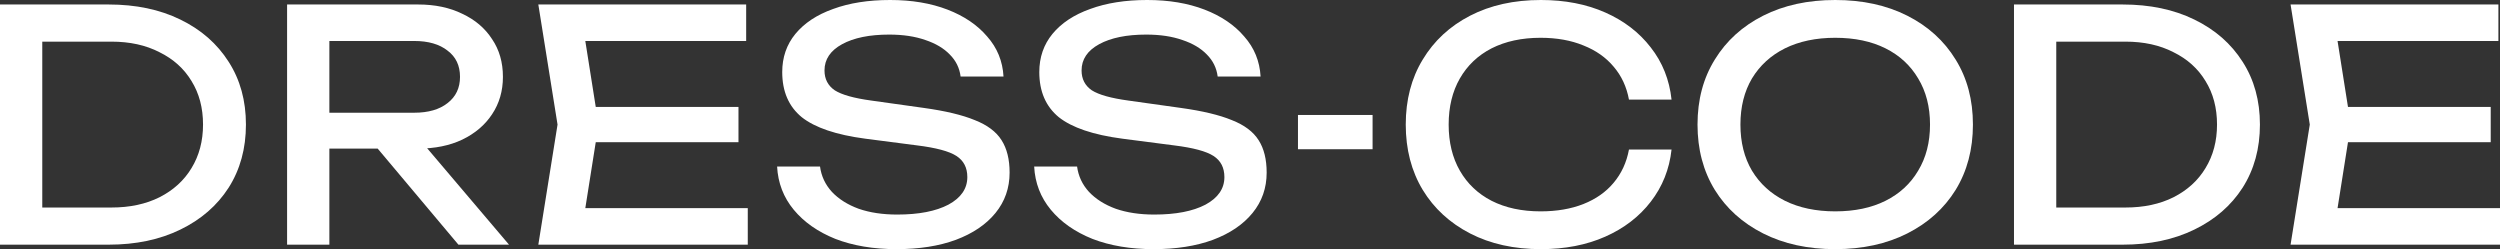
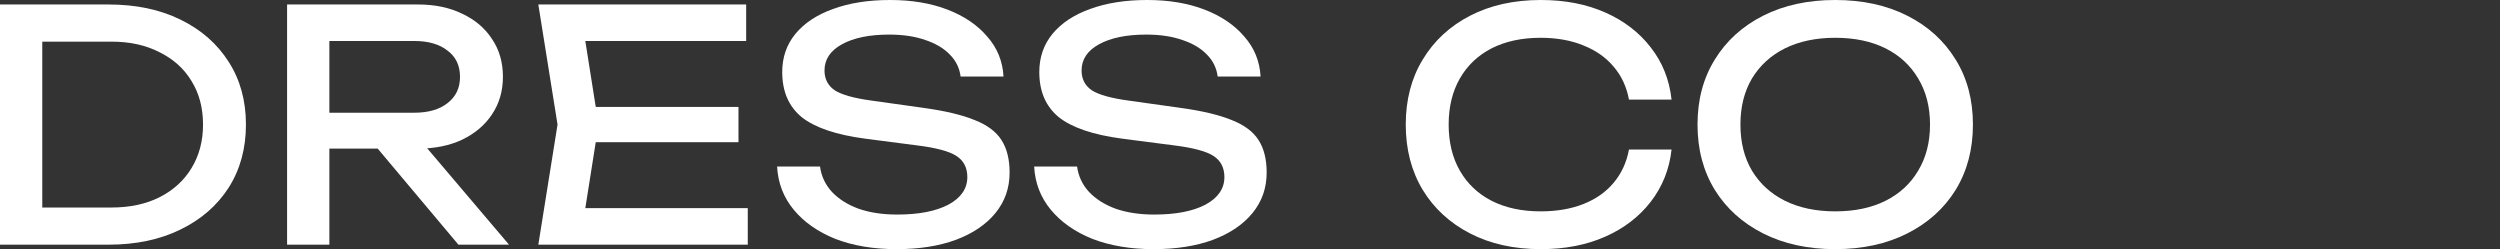
<svg xmlns="http://www.w3.org/2000/svg" viewBox="0 0 199.945 19.926" fill="none">
  <rect x="0" y="0" width="199.945" height="19.926" fill="#333333" stroke="none" />
  <path d="M8.682 0.359C10.868 0.359 12.78 0.76 14.42 1.562C16.076 2.365 17.365 3.492 18.287 4.943C19.209 6.377 19.67 8.051 19.67 9.963C19.67 11.875 19.209 13.557 18.287 15.009C17.365 16.443 16.076 17.561 14.42 18.364C12.78 19.166 10.868 19.568 8.682 19.568H0V0.359H8.682ZM3.381 18.389L1.511 16.597H8.913C10.381 16.597 11.662 16.323 12.755 15.777C13.865 15.213 14.718 14.437 15.316 13.446C15.931 12.439 16.238 11.278 16.238 9.963C16.238 8.631 15.931 7.47 15.316 6.48C14.718 5.489 13.865 4.721 12.755 4.175C11.662 3.611 10.381 3.33 8.913 3.33H1.511L3.381 1.537V18.389Z" fill="white" />
  <path d="M25.317 9.015H33.129C34.256 9.015 35.143 8.759 35.792 8.247C36.458 7.735 36.791 7.035 36.791 6.147C36.791 5.242 36.458 4.542 35.792 4.047C35.143 3.534 34.256 3.278 33.129 3.278H24.83L26.342 1.383V19.568H22.961V0.359H33.436C34.785 0.359 35.963 0.606 36.97 1.101C37.995 1.579 38.789 2.254 39.352 3.125C39.933 3.978 40.223 4.986 40.223 6.147C40.223 7.274 39.933 8.273 39.352 9.143C38.789 9.997 37.995 10.672 36.97 11.167C35.963 11.645 34.785 11.884 33.436 11.884H25.317V9.015ZM29.108 10.578H33.077L40.71 19.568H36.663L29.108 10.578Z" fill="white" />
  <path d="M59.062 8.554V11.372H45.641V8.554H59.062ZM47.87 9.963L46.512 18.543L44.899 16.648H59.805V19.568H43.054L44.591 9.963L43.054 0.359H59.677V3.278H44.899L46.512 1.383L47.87 9.963Z" fill="white" />
  <path d="M62.151 13.318H65.584C65.686 14.087 66.002 14.761 66.531 15.342C67.077 15.922 67.795 16.375 68.682 16.699C69.57 17.006 70.595 17.16 71.756 17.16C73.48 17.16 74.846 16.895 75.854 16.366C76.861 15.82 77.365 15.085 77.365 14.163C77.365 13.412 77.075 12.849 76.494 12.473C75.914 12.097 74.863 11.816 73.344 11.628L69.195 11.09C66.873 10.783 65.182 10.211 64.124 9.374C63.082 8.52 62.561 7.316 62.561 5.763C62.561 4.585 62.911 3.569 63.611 2.715C64.328 1.844 65.336 1.178 66.633 0.717C67.931 0.239 69.451 0 71.192 0C72.917 0 74.445 0.256 75.777 0.768C77.109 1.281 78.168 1.998 78.953 2.92C79.755 3.825 80.191 4.892 80.259 6.121H76.827C76.742 5.438 76.452 4.849 75.956 4.354C75.478 3.859 74.829 3.475 74.01 3.201C73.19 2.911 72.225 2.766 71.115 2.766C69.545 2.766 68.29 3.022 67.351 3.534C66.412 4.047 65.942 4.747 65.942 5.635C65.942 6.318 66.215 6.847 66.762 7.223C67.325 7.581 68.298 7.854 69.681 8.042L73.882 8.631C75.606 8.87 76.964 9.195 77.954 9.604C78.961 9.997 79.679 10.535 80.106 11.218C80.532 11.884 80.746 12.746 80.746 13.805C80.746 15.034 80.37 16.11 79.619 17.032C78.868 17.954 77.809 18.671 76.443 19.183C75.094 19.679 73.515 19.926 71.705 19.926C69.861 19.926 68.23 19.653 66.813 19.107C65.413 18.543 64.303 17.766 63.483 16.776C62.664 15.786 62.22 14.633 62.151 13.318Z" fill="white" />
  <path d="M82.711 13.318H86.143C86.246 14.087 86.561 14.761 87.091 15.342C87.637 15.922 88.354 16.375 89.242 16.699C90.13 17.006 91.154 17.16 92.315 17.16C94.04 17.16 95.406 16.895 96.414 16.366C97.421 15.82 97.925 15.085 97.925 14.163C97.925 13.412 97.634 12.849 97.054 12.473C96.473 12.097 95.423 11.816 93.903 11.628L89.754 11.09C87.432 10.783 85.742 10.211 84.683 9.374C83.642 8.52 83.121 7.316 83.121 5.763C83.121 4.585 83.471 3.569 84.171 2.715C84.888 1.844 85.895 1.178 87.193 0.717C88.491 0.239 90.011 0 91.752 0C93.477 0 95.005 0.256 96.337 0.768C97.668 1.281 98.727 1.998 99.512 2.92C100.315 3.825 100.75 4.892 100.819 6.121H97.387C97.301 5.438 97.011 4.849 96.516 4.354C96.038 3.859 95.389 3.475 94.569 3.201C93.75 2.911 92.785 2.766 91.675 2.766C90.104 2.766 88.849 3.022 87.91 3.534C86.971 4.047 86.502 4.747 86.502 5.635C86.502 6.318 86.775 6.847 87.321 7.223C87.885 7.581 88.858 7.854 90.241 8.042L94.441 8.631C96.166 8.87 97.523 9.195 98.514 9.604C99.521 9.997 100.238 10.535 100.665 11.218C101.092 11.884 101.305 12.746 101.305 13.805C101.305 15.034 100.93 16.11 100.178 17.032C99.427 17.954 98.369 18.671 97.002 19.183C95.653 19.679 94.074 19.926 92.264 19.926C90.42 19.926 88.79 19.653 87.373 19.107C85.972 18.543 84.862 17.766 84.043 16.776C83.223 15.786 82.779 14.633 82.711 13.318Z" fill="white" />
-   <path d="M103.809 9.195H109.776V11.935H103.809V9.195Z" fill="white" />
  <path d="M133.687 11.961C133.516 13.532 132.961 14.923 132.022 16.136C131.1 17.331 129.888 18.261 128.385 18.927C126.883 19.593 125.167 19.926 123.237 19.926C121.086 19.926 119.199 19.508 117.577 18.671C115.955 17.834 114.692 16.673 113.787 15.188C112.882 13.685 112.429 11.944 112.429 9.963C112.429 7.982 112.882 6.249 113.787 4.764C114.692 3.261 115.955 2.092 117.577 1.255C119.199 0.418 121.086 0 123.237 0C125.167 0 126.883 0.333 128.385 0.999C129.888 1.665 131.1 2.595 132.022 3.791C132.961 4.986 133.516 6.377 133.687 7.965H130.281C130.093 6.941 129.683 6.061 129.051 5.327C128.437 4.593 127.634 4.03 126.644 3.637C125.654 3.227 124.509 3.022 123.212 3.022C121.709 3.022 120.403 3.304 119.293 3.867C118.2 4.431 117.355 5.233 116.757 6.275C116.16 7.316 115.861 8.546 115.861 9.963C115.861 11.38 116.16 12.61 116.757 13.651C117.355 14.693 118.2 15.495 119.293 16.059C120.403 16.622 121.709 16.904 123.212 16.904C124.509 16.904 125.654 16.708 126.644 16.315C127.634 15.922 128.437 15.359 129.051 14.624C129.683 13.873 130.093 12.985 130.281 11.961H133.687Z" fill="white" />
  <path d="M146.777 19.926C144.592 19.926 142.671 19.508 141.015 18.671C139.359 17.834 138.069 16.673 137.147 15.188C136.225 13.685 135.764 11.944 135.764 9.963C135.764 7.982 136.225 6.249 137.147 4.764C138.069 3.261 139.359 2.092 141.015 1.255C142.671 0.418 144.592 0 146.777 0C148.963 0 150.884 0.418 152.54 1.255C154.196 2.092 155.486 3.261 156.408 4.764C157.33 6.249 157.791 7.982 157.791 9.963C157.791 11.944 157.33 13.685 156.408 15.188C155.486 16.673 154.196 17.834 152.54 18.671C150.884 19.508 148.963 19.926 146.777 19.926ZM146.777 16.904C148.331 16.904 149.672 16.622 150.799 16.059C151.926 15.495 152.796 14.693 153.411 13.651C154.043 12.61 154.359 11.38 154.359 9.963C154.359 8.546 154.043 7.316 153.411 6.275C152.796 5.233 151.926 4.431 150.799 3.867C149.672 3.304 148.331 3.022 146.777 3.022C145.241 3.022 143.901 3.304 142.757 3.867C141.63 4.431 140.75 5.233 140.119 6.275C139.504 7.316 139.196 8.546 139.196 9.963C139.196 11.38 139.504 12.61 140.119 13.651C140.75 14.693 141.63 15.495 142.757 16.059C143.901 16.622 145.241 16.904 146.777 16.904Z" fill="white" />
-   <path d="M169.758 0.359C171.943 0.359 173.856 0.76 175.495 1.562C177.151 2.365 178.44 3.492 179.362 4.943C180.284 6.377 180.745 8.051 180.745 9.963C180.745 11.875 180.284 13.557 179.362 15.009C178.44 16.443 177.151 17.561 175.495 18.364C173.856 19.166 171.943 19.568 169.758 19.568H161.075V0.359H169.758ZM164.456 18.389L162.586 16.597H169.988C171.457 16.597 172.737 16.323 173.83 15.777C174.94 15.213 175.794 14.437 176.391 13.446C177.006 12.439 177.313 11.278 177.313 9.963C177.313 8.631 177.006 7.47 176.391 6.48C175.794 5.489 174.94 4.721 173.83 4.175C172.737 3.611 171.457 3.33 169.988 3.33H162.586L164.456 1.537V18.389Z" fill="white" />
-   <path d="M199.202 8.554V11.372H185.782V8.554H199.202ZM188.01 9.963L186.653 18.543L185.039 16.648H199.945V19.568H183.195L184.732 9.963L183.195 0.359H199.817V3.278H185.039L186.653 1.383L188.01 9.963Z" fill="white" />
</svg>